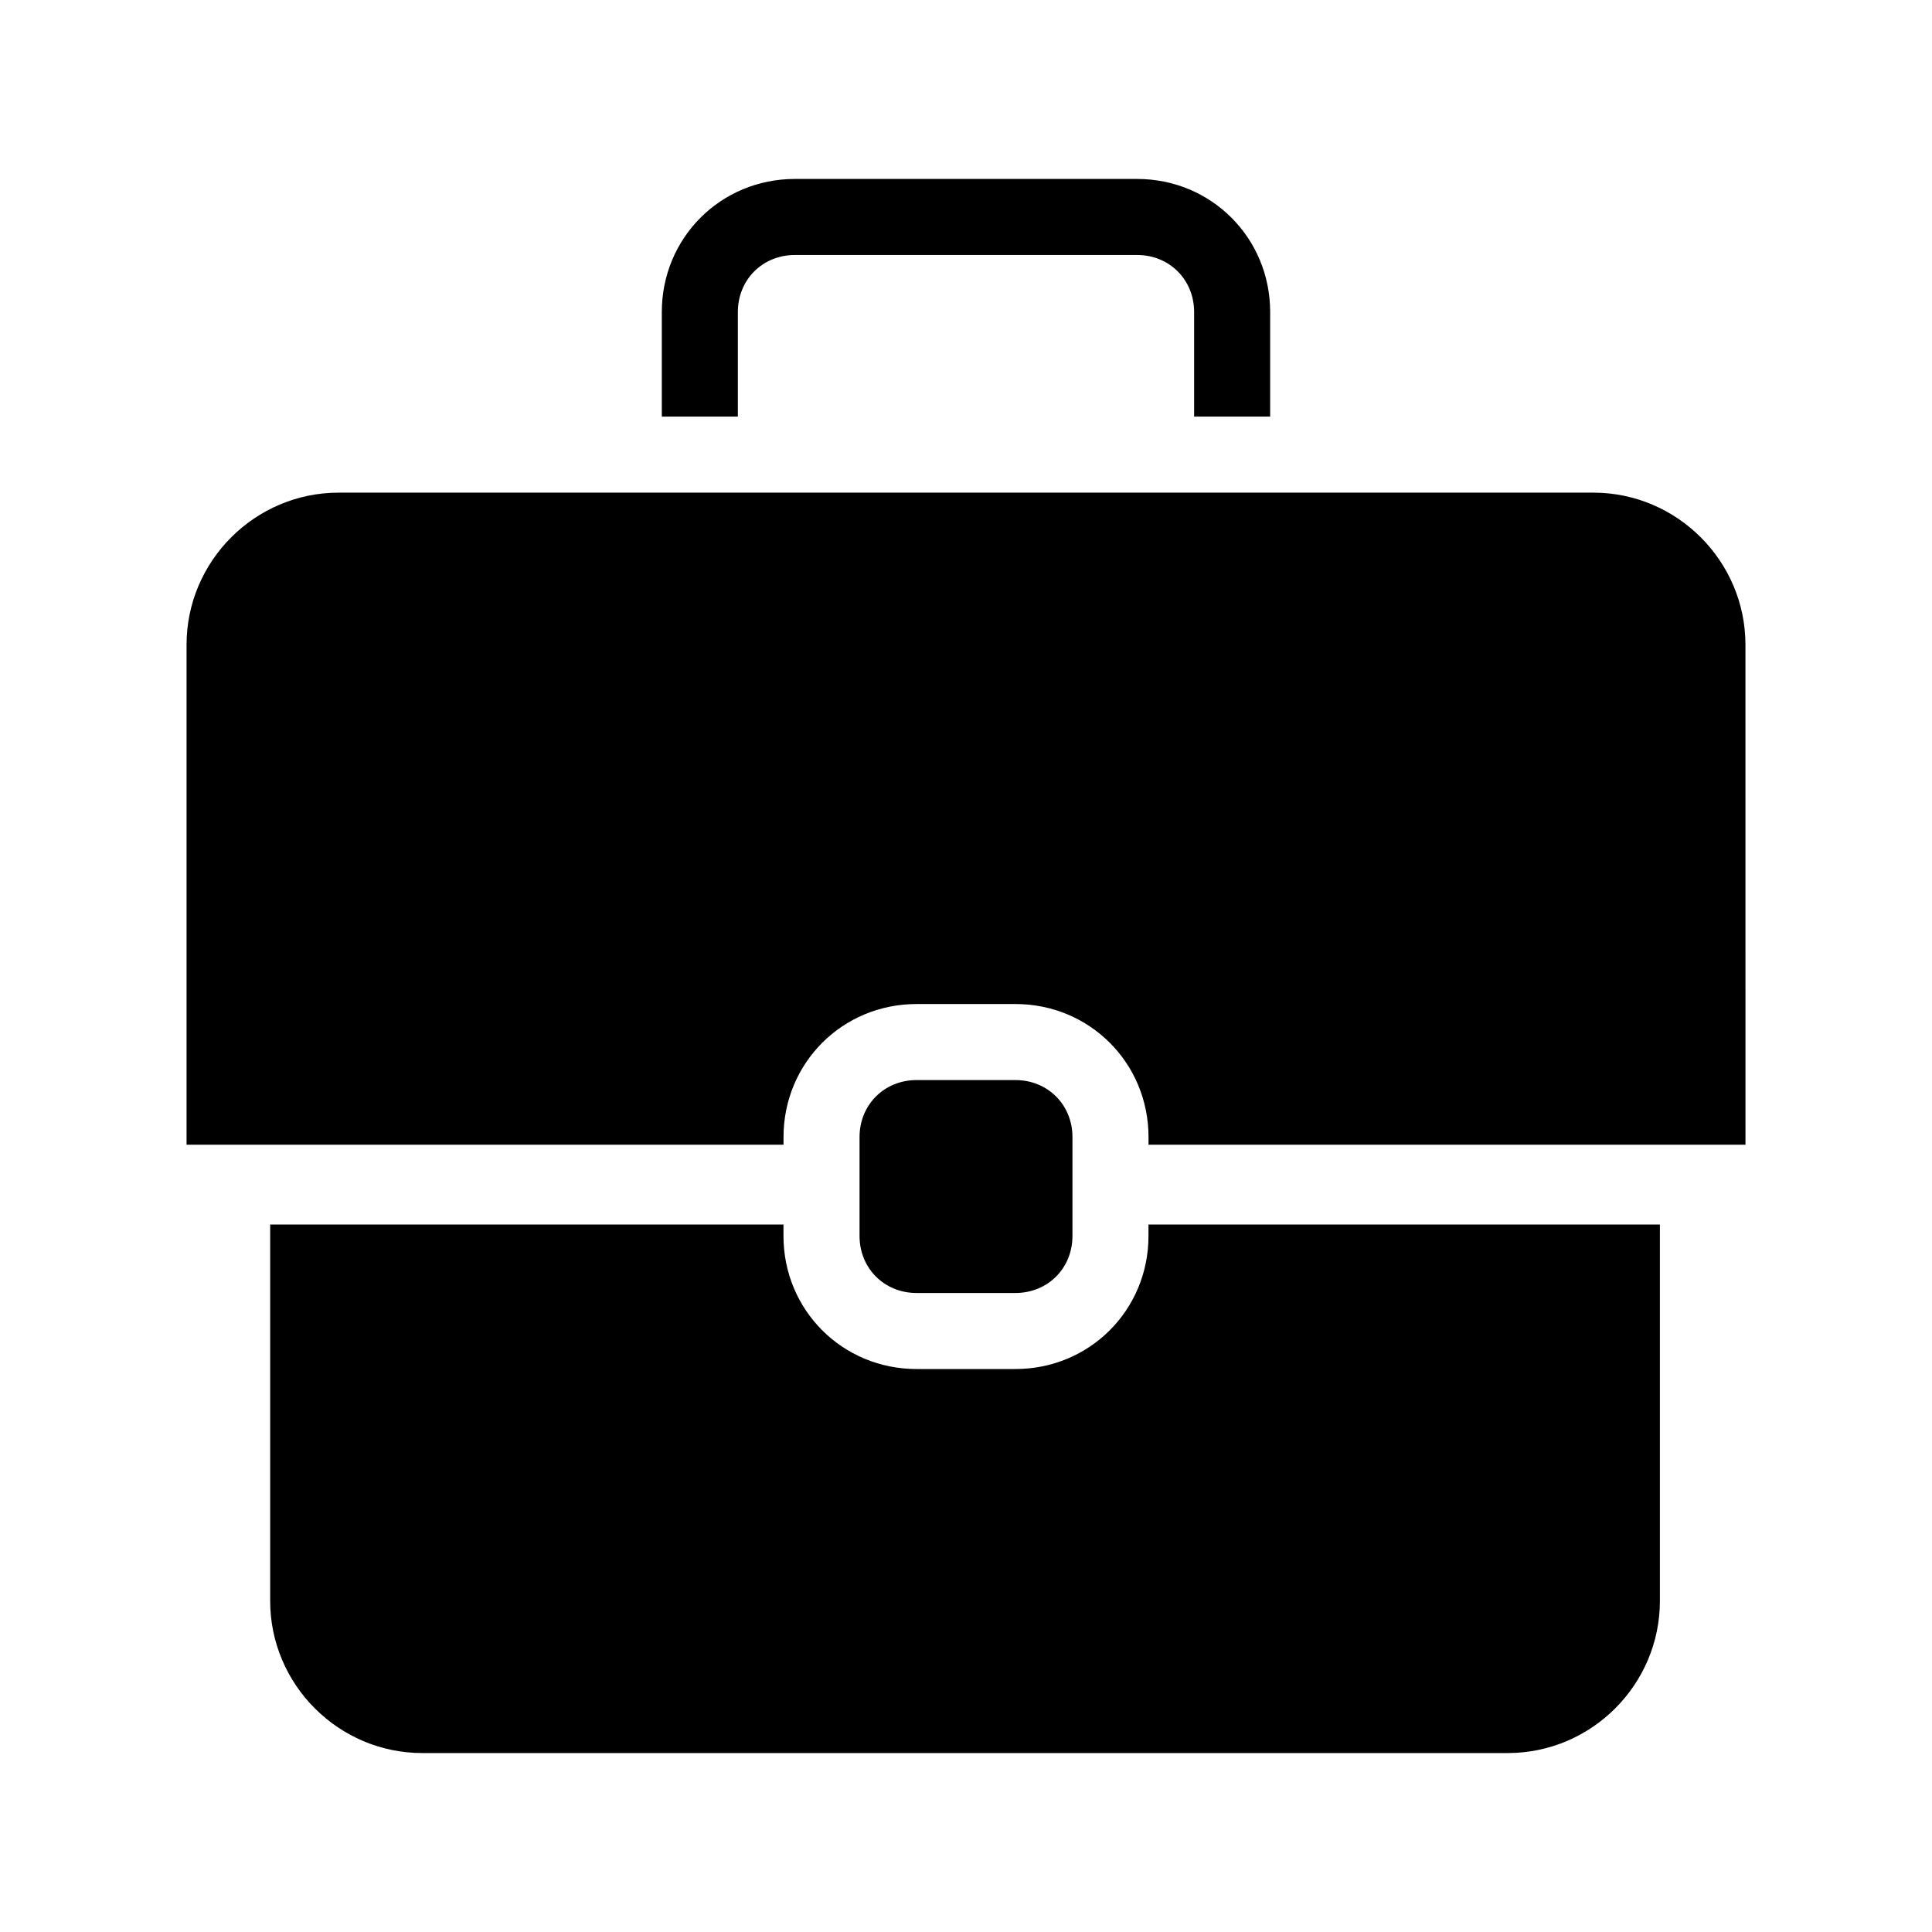
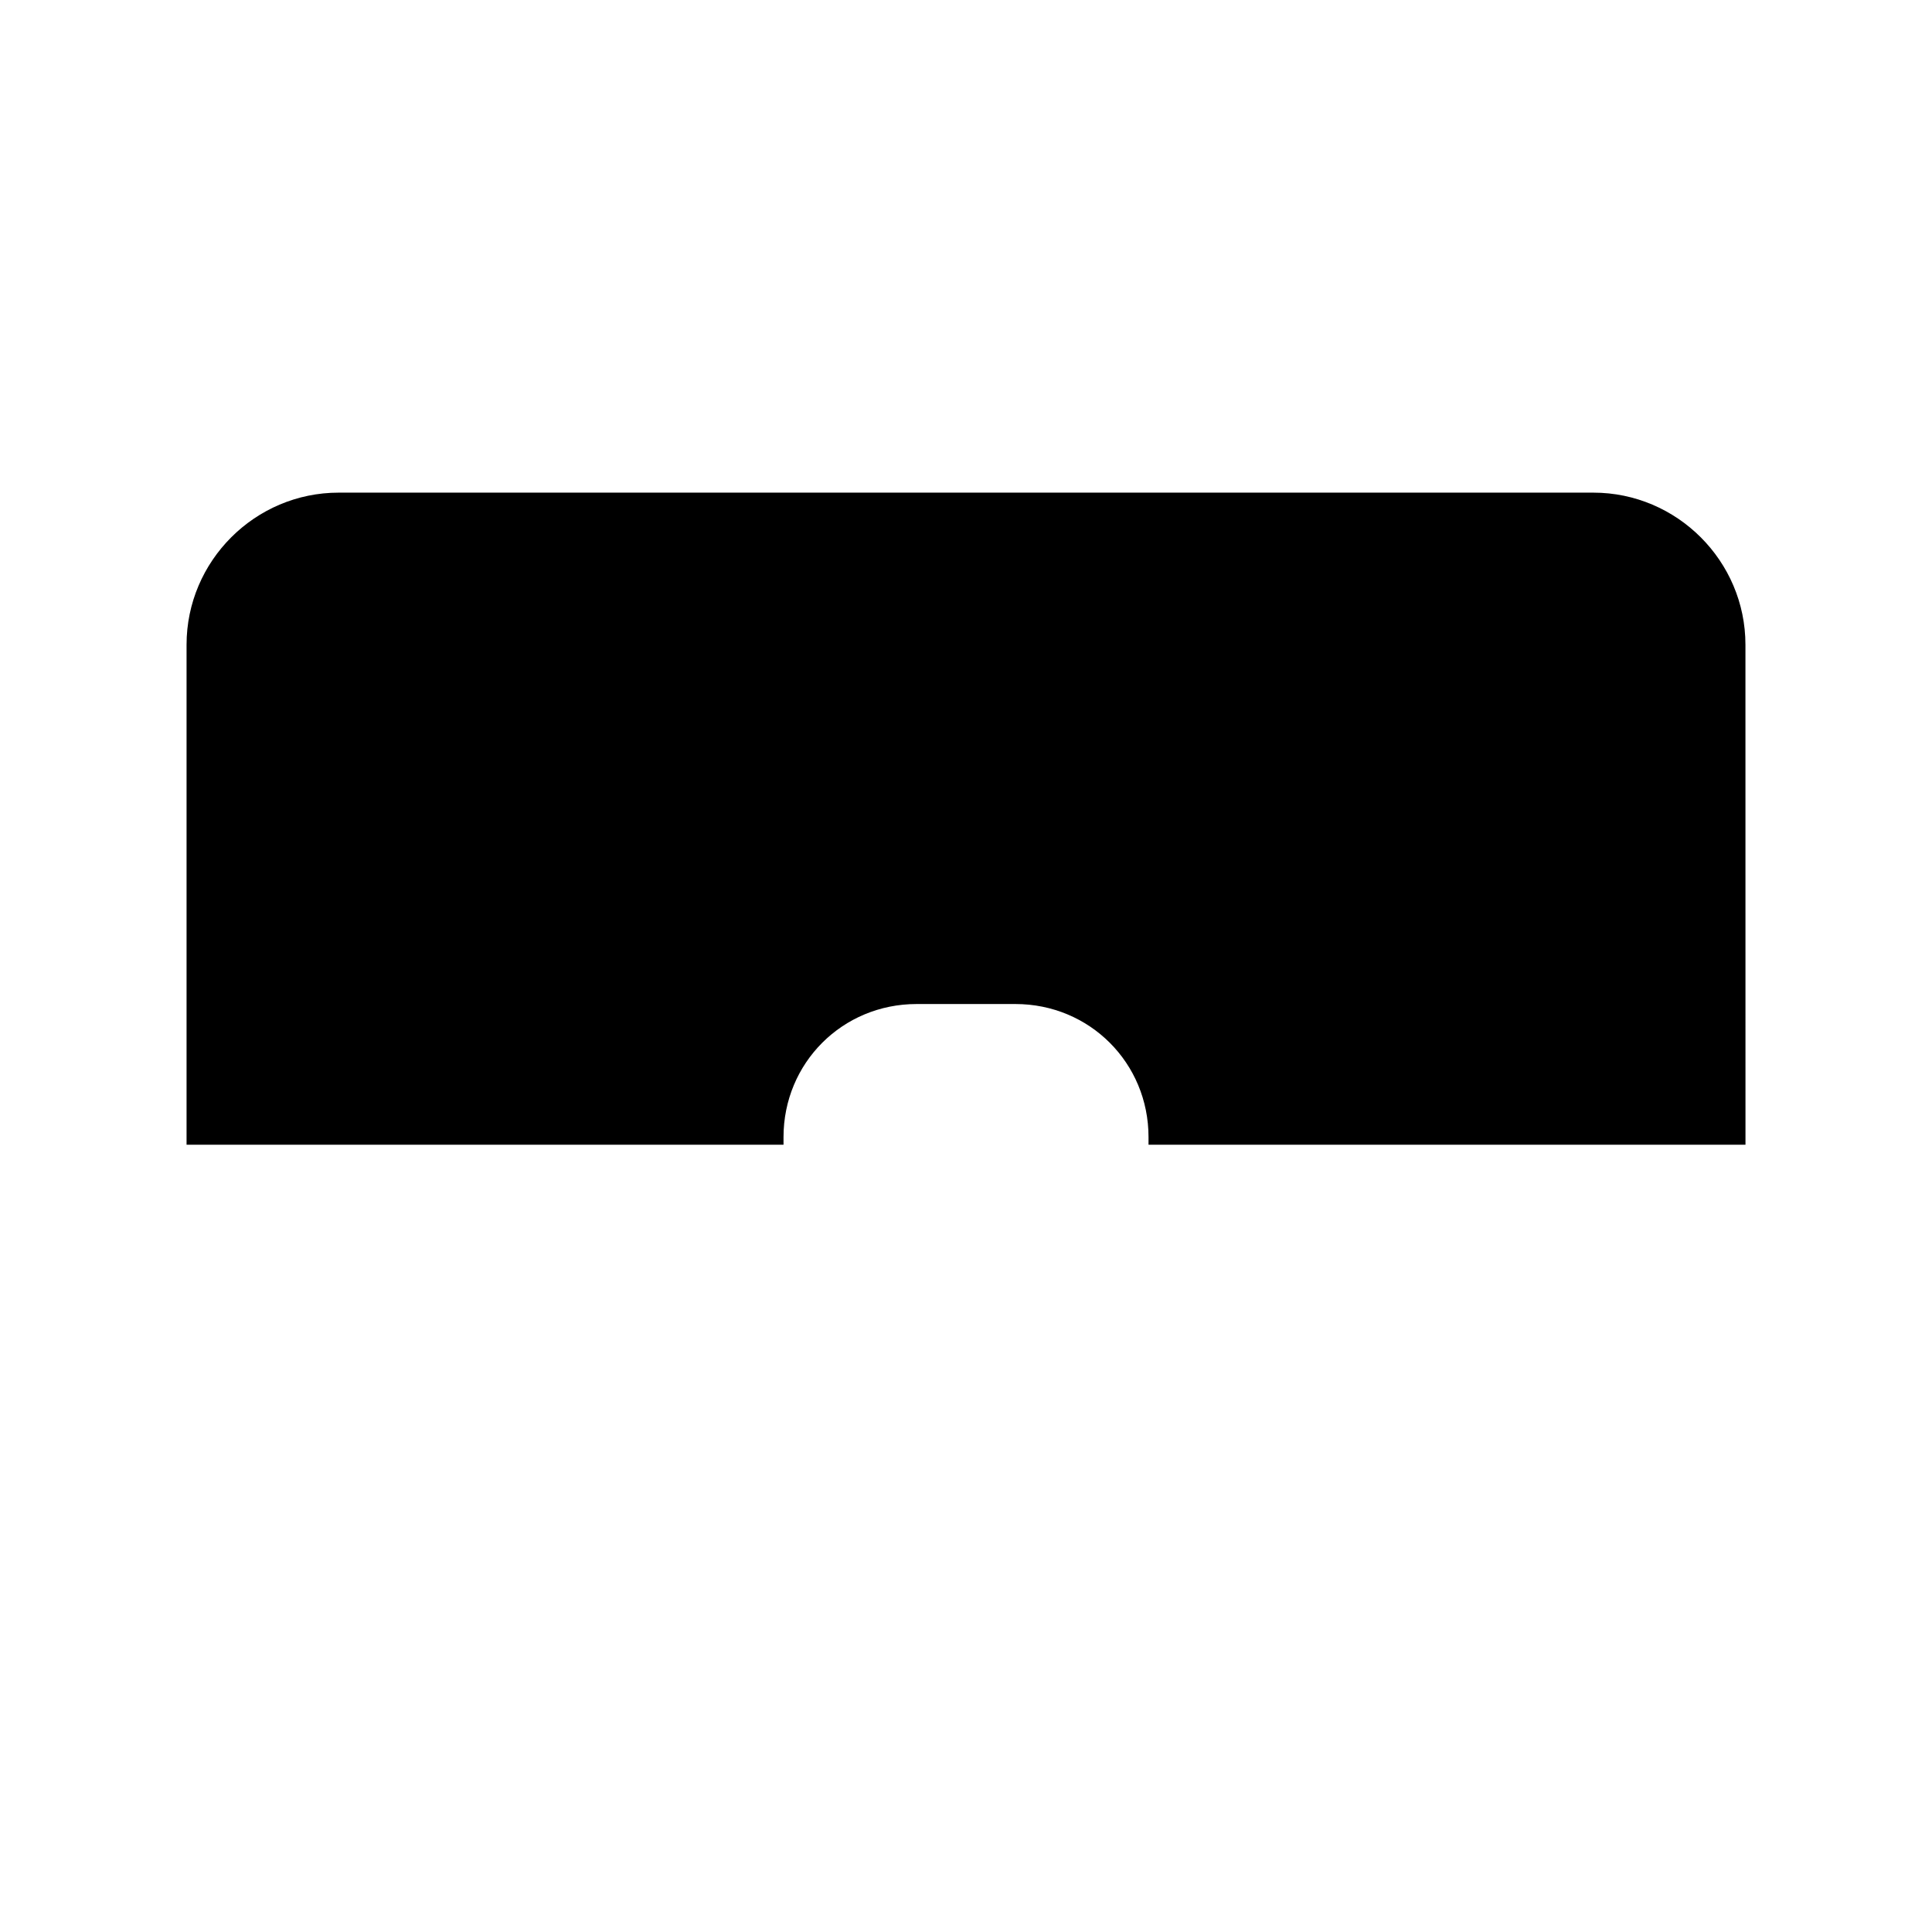
<svg xmlns="http://www.w3.org/2000/svg" fill="#000000" width="800px" height="800px" version="1.1" viewBox="144 144 512 512">
  <g>
-     <path d="m339.54 254.4v-27.711c0-8.566 6.551-15.113 15.113-15.113h90.688c8.566 0 15.113 6.551 15.113 15.113v27.711h20.152v-27.711c0-19.648-15.617-35.266-35.266-35.266h-90.688c-19.648 0-35.266 15.617-35.266 35.266v27.711z" />
    <path d="m606.56 314.86c0-22.168-18.137-40.305-40.305-40.305h-332.51c-22.168 0-40.305 18.137-40.305 40.305v132.5h158.2v-2.016c0-19.648 15.617-35.266 35.266-35.266h26.199c19.648 0 35.266 15.617 35.266 35.266v2.016h158.2z" />
-     <path d="m448.36 471.54c0 19.648-15.617 35.266-35.266 35.266h-26.199c-19.648 0-35.266-15.617-35.266-35.266v-3.023h-136.03v99.754c0 22.168 18.137 40.305 40.305 40.305h287.68c22.168 0 40.305-18.137 40.305-40.305v-99.754h-135.53z" />
-     <path d="m413.1 430.23h-26.199c-8.566 0-15.113 6.551-15.113 15.113v26.199c0 8.566 6.551 15.113 15.113 15.113h26.199c8.566 0 15.113-6.551 15.113-15.113v-26.199c0-8.562-6.547-15.113-15.113-15.113z" />
  </g>
</svg>